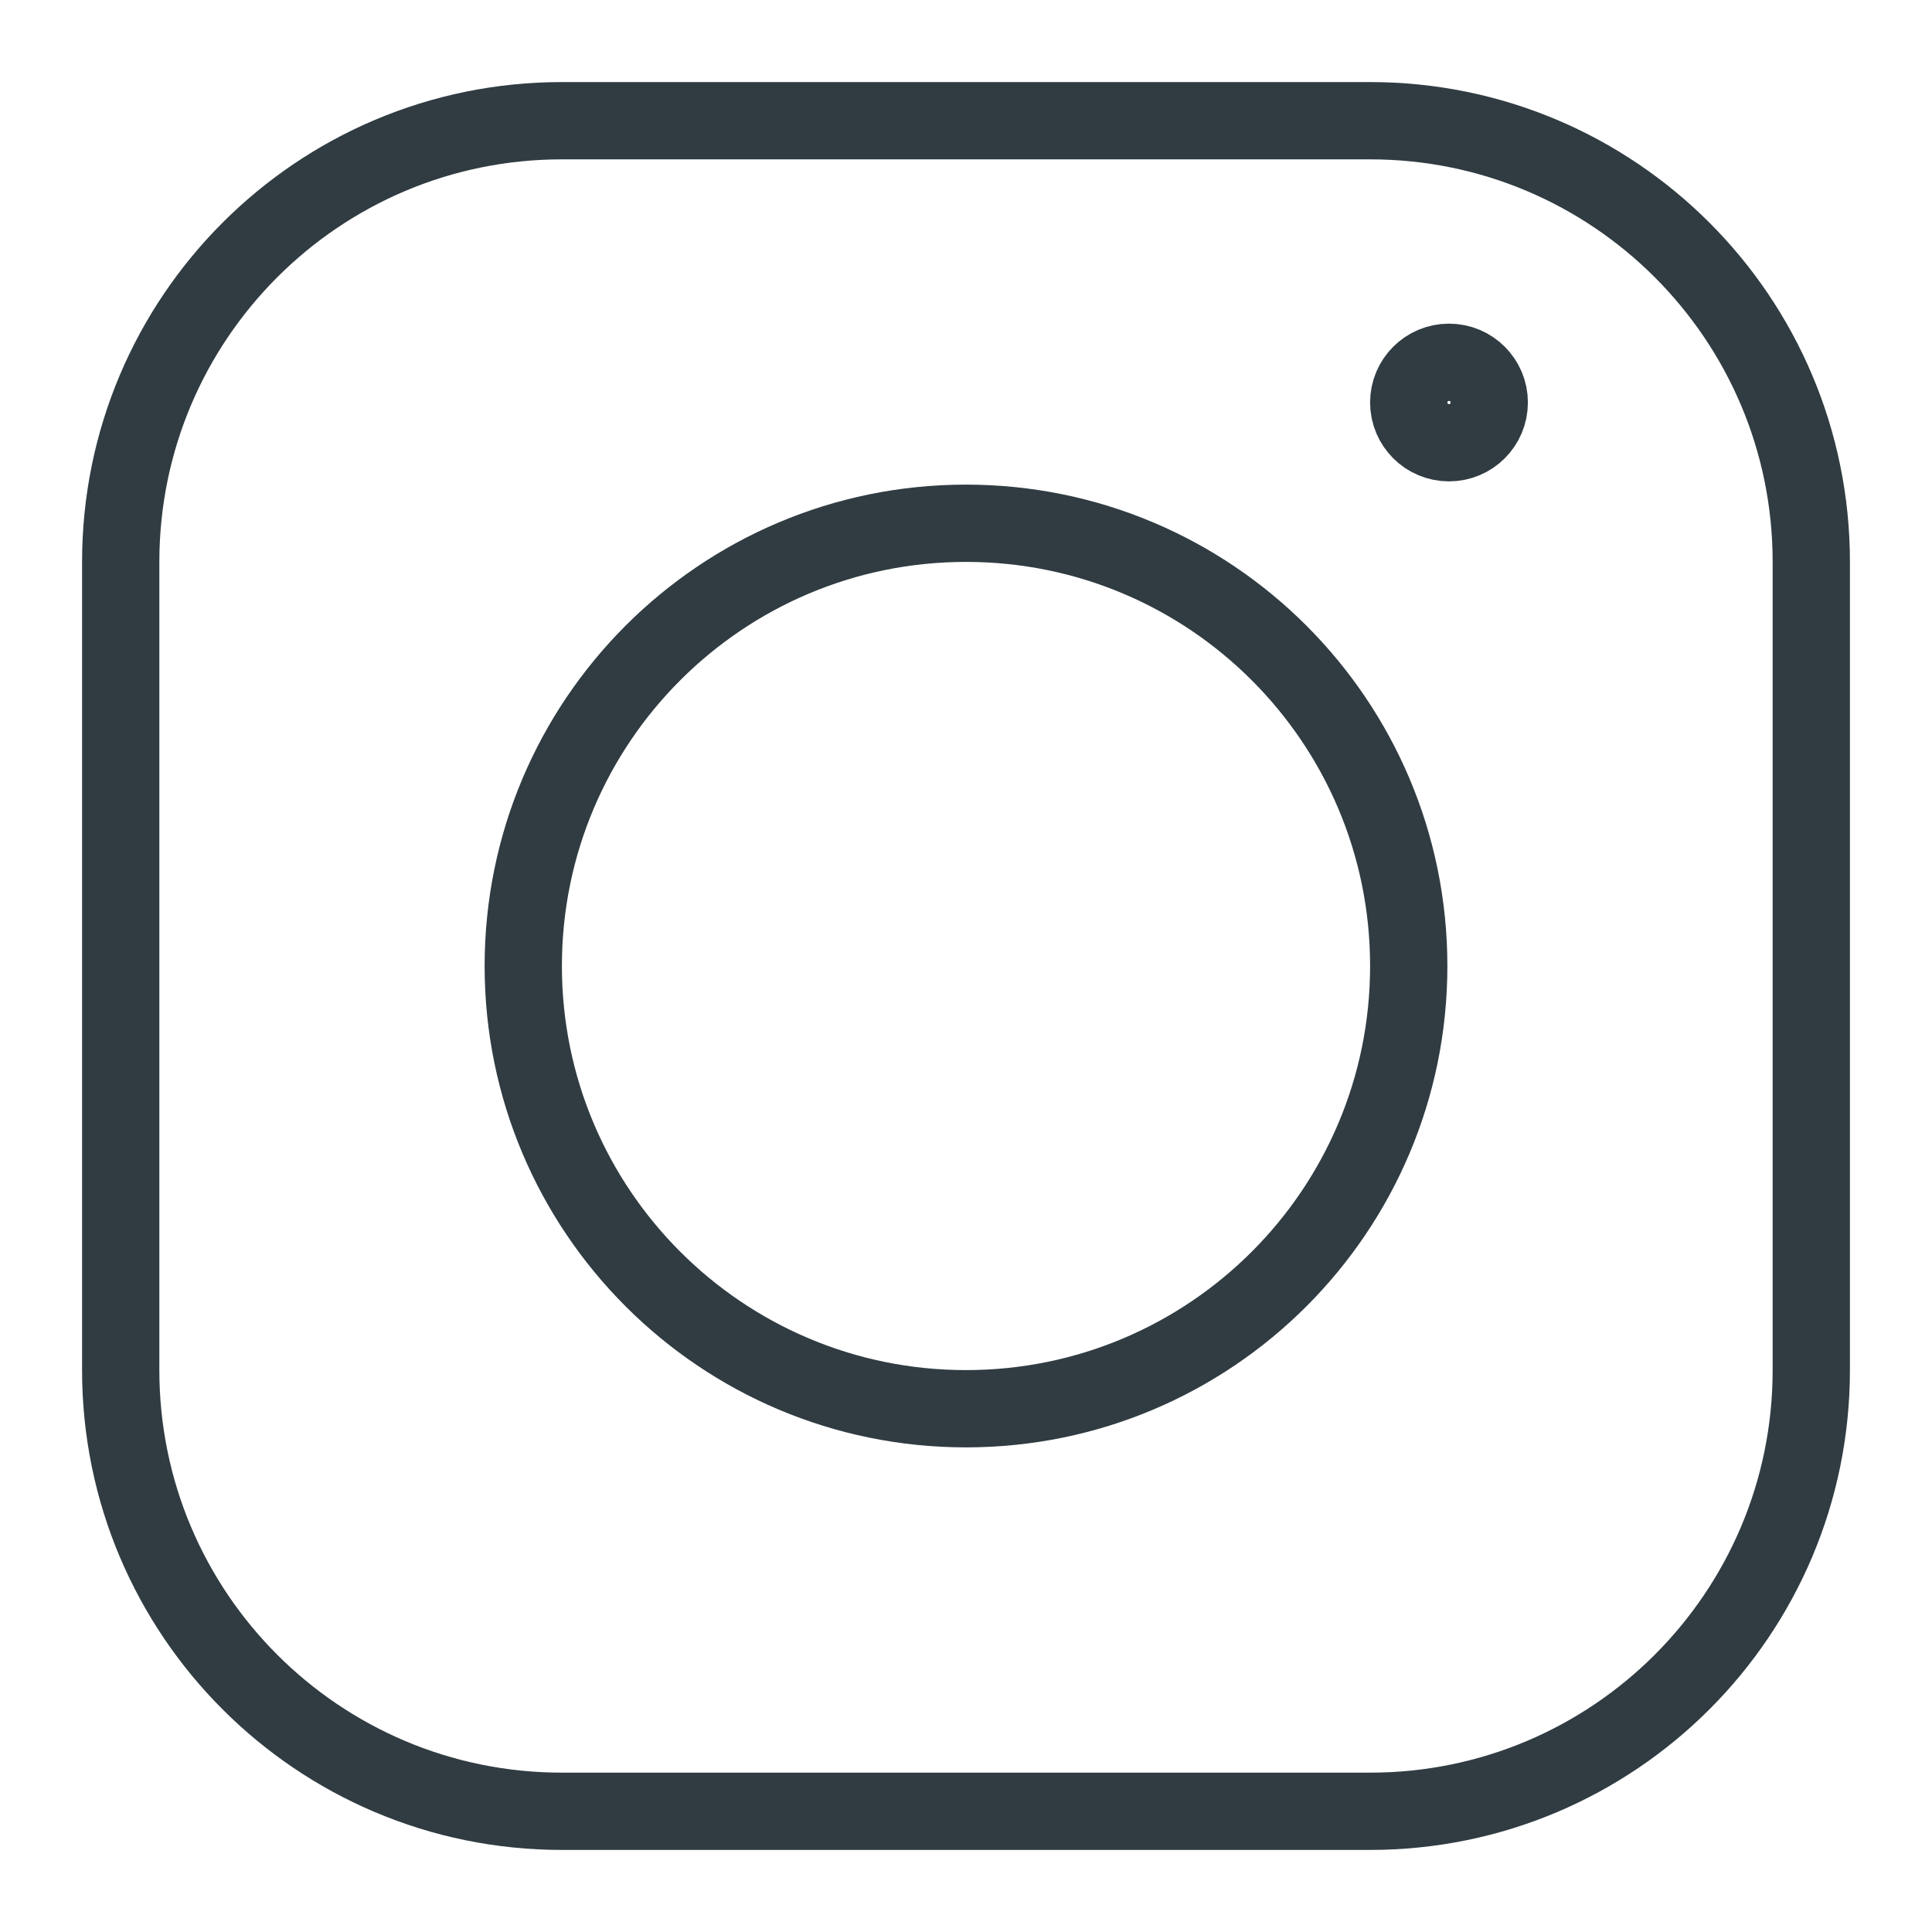
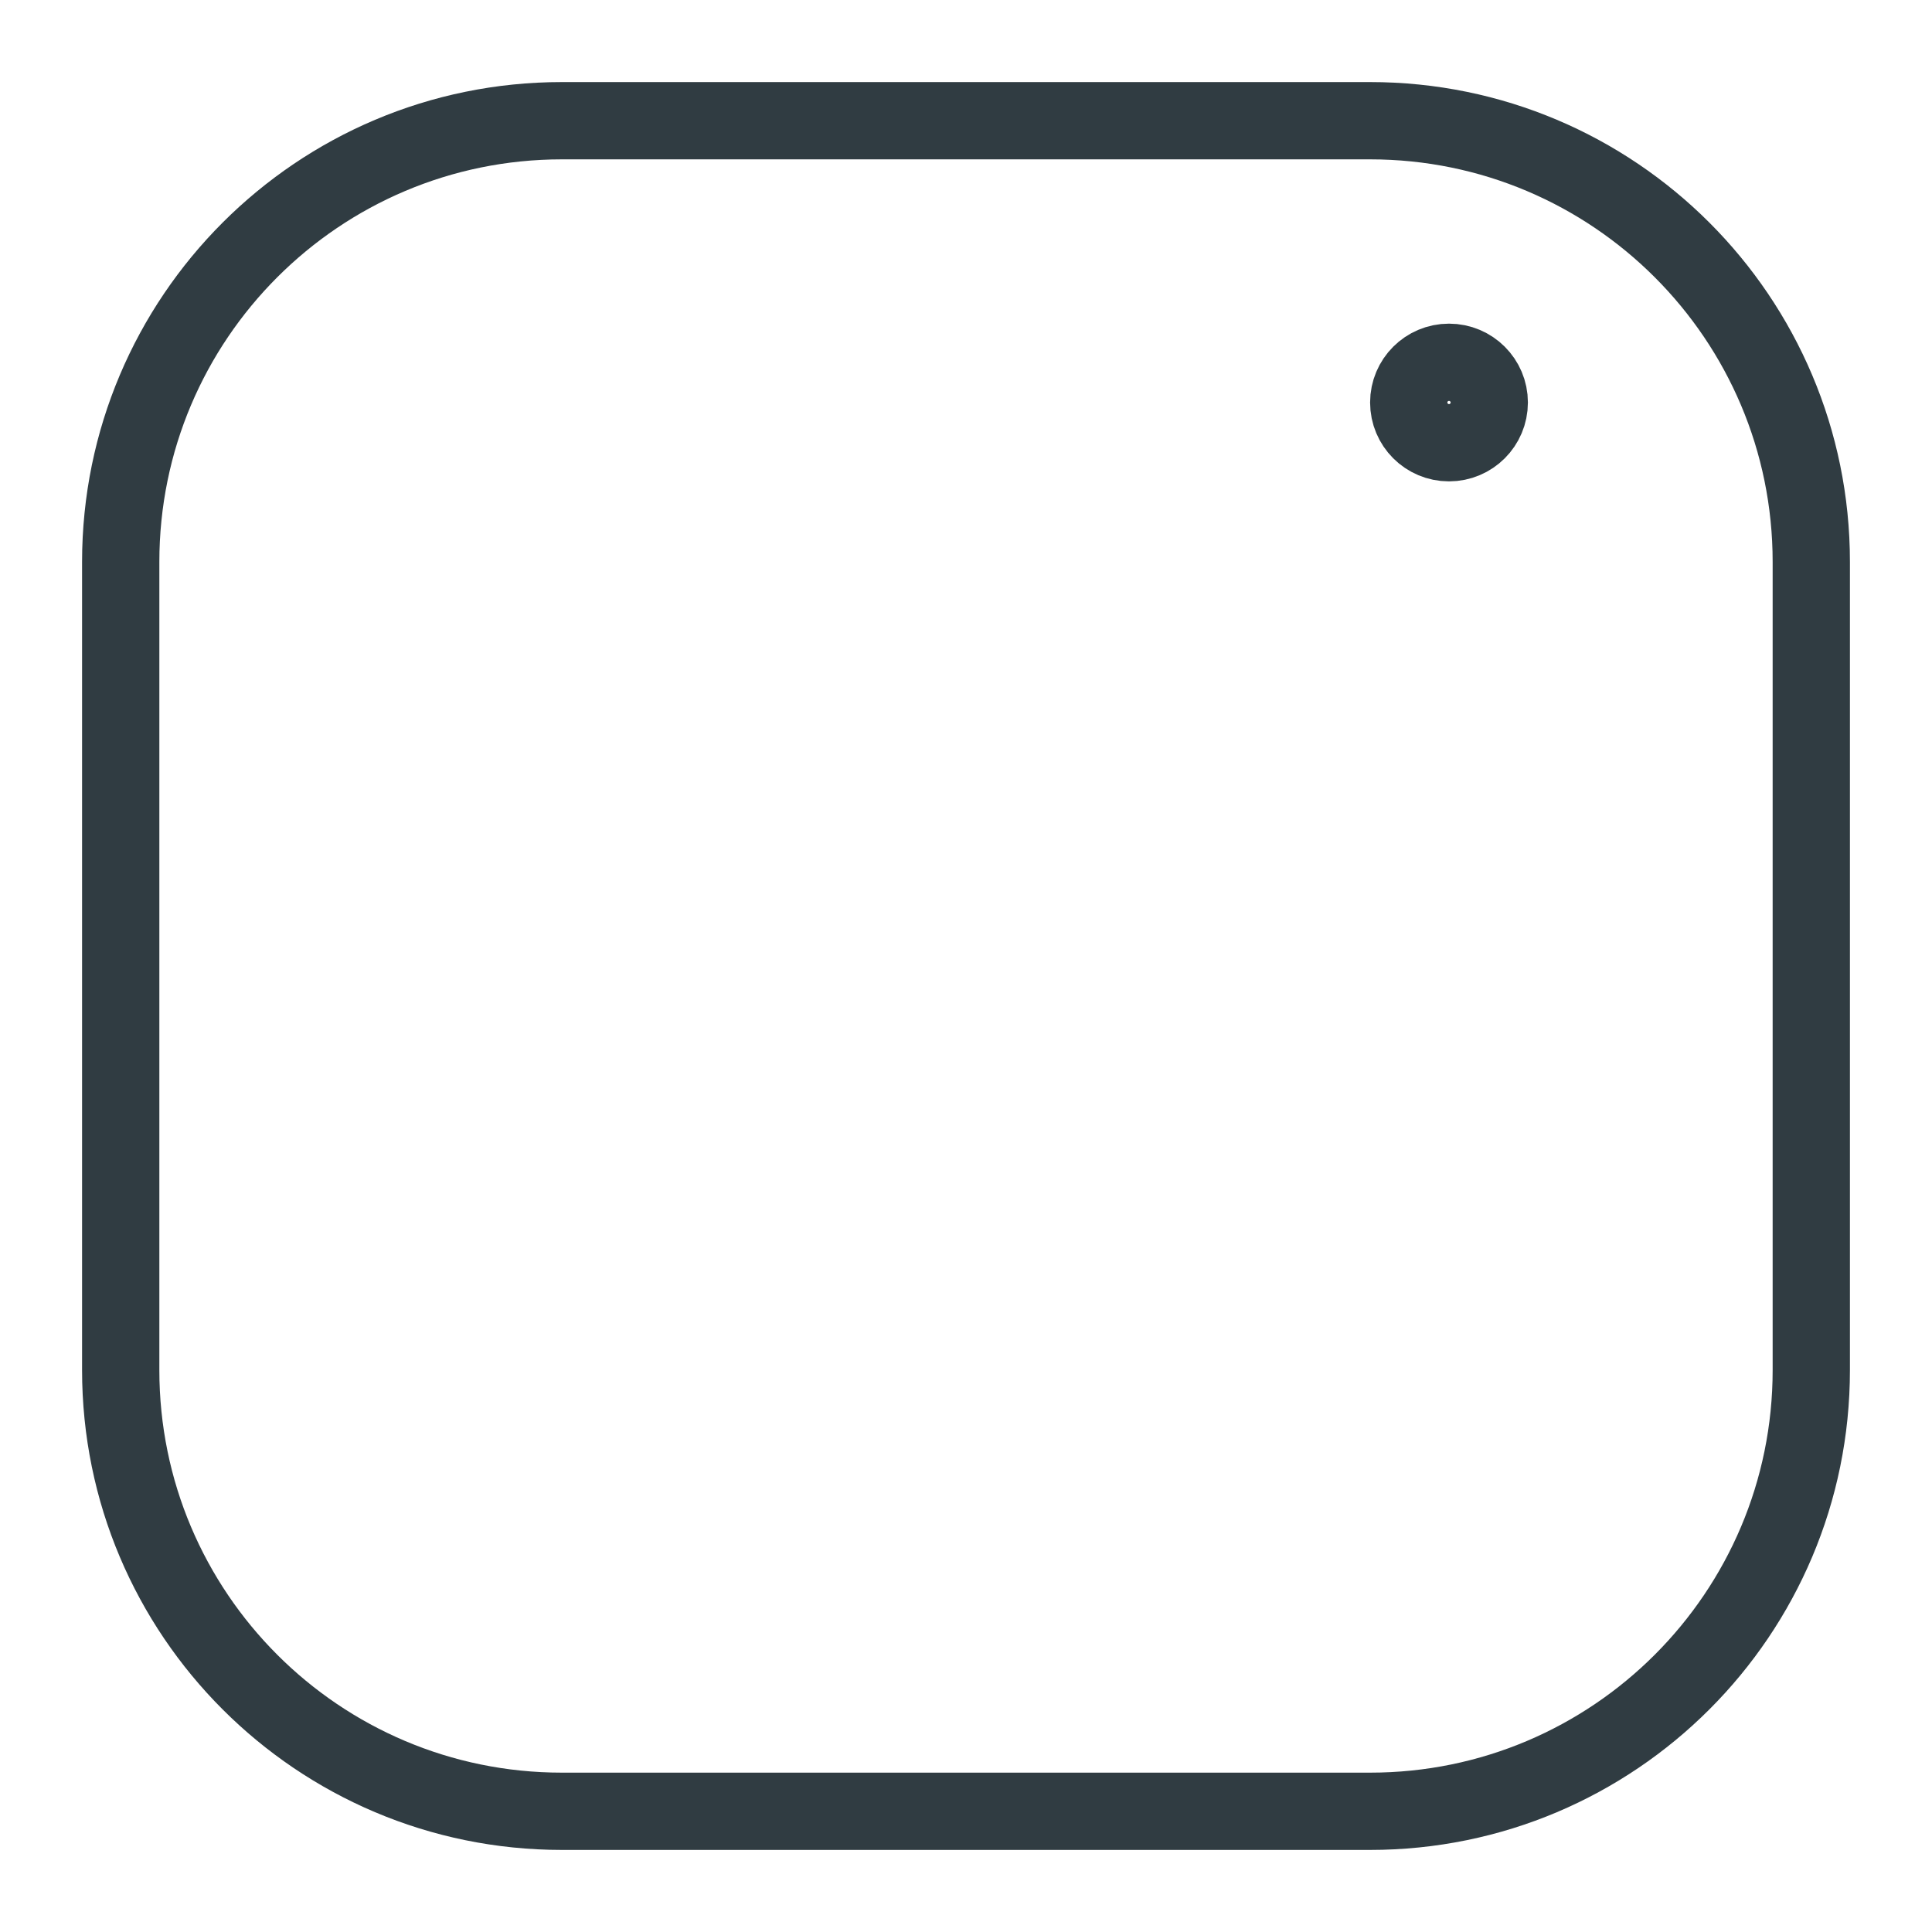
<svg xmlns="http://www.w3.org/2000/svg" width="25" height="25" viewBox="0 0 25 25" fill="none">
  <path d="M17.729 1.562H7.271C4.118 1.562 1.562 4.118 1.562 7.271V17.729C1.562 20.882 4.118 23.438 7.271 23.438H17.729C20.882 23.438 23.438 20.882 23.438 17.729V7.271C23.438 4.118 20.882 1.562 17.729 1.562Z" stroke="#303C42" stroke-linecap="round" stroke-linejoin="round" />
-   <path d="M12.5 18.229C15.664 18.229 18.229 15.664 18.229 12.5C18.229 9.336 15.664 6.771 12.5 6.771C9.336 6.771 6.771 9.336 6.771 12.5C6.771 15.664 9.336 18.229 12.5 18.229Z" stroke="#303C42" stroke-linecap="round" stroke-linejoin="round" />
  <path d="M18.75 5.729C19.038 5.729 19.271 5.496 19.271 5.208C19.271 4.921 19.038 4.688 18.75 4.688C18.462 4.688 18.229 4.921 18.229 5.208C18.229 5.496 18.462 5.729 18.75 5.729Z" stroke="#303C42" stroke-linecap="round" stroke-linejoin="round" />
</svg>